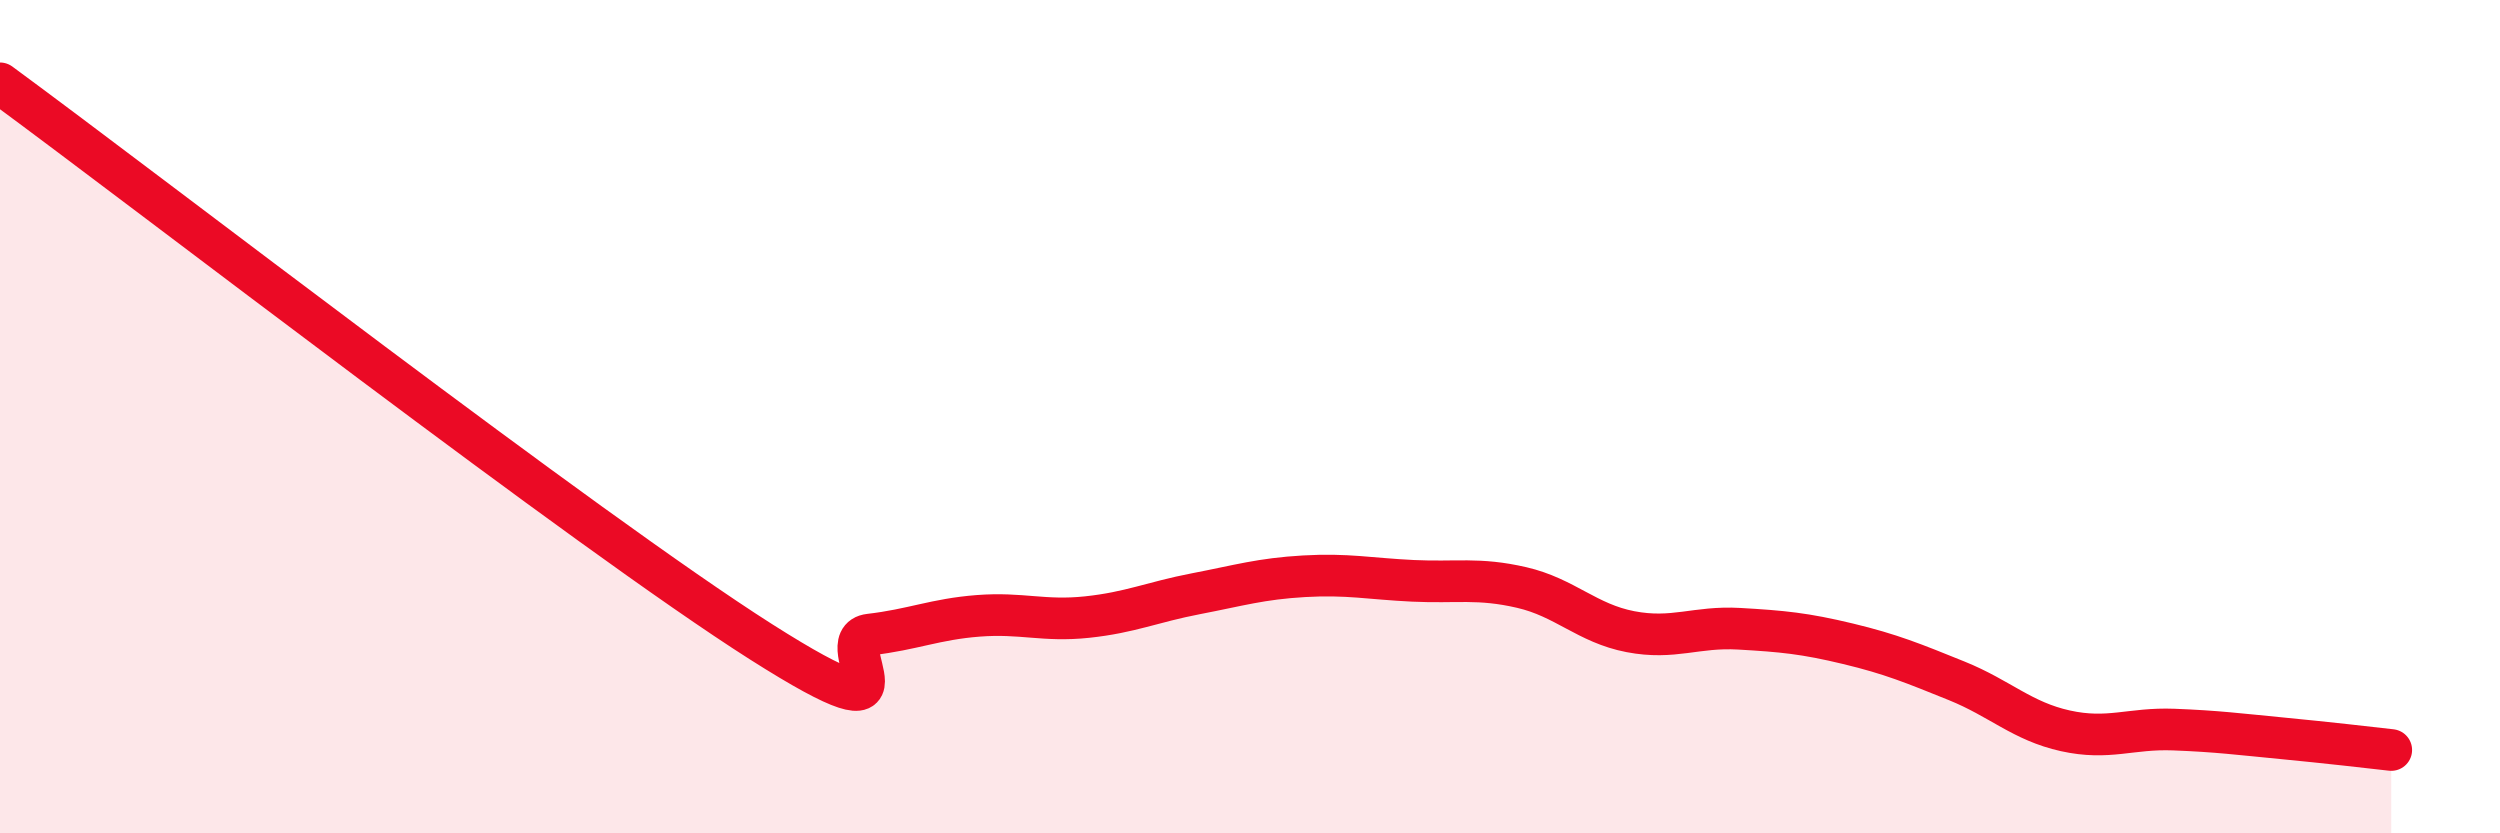
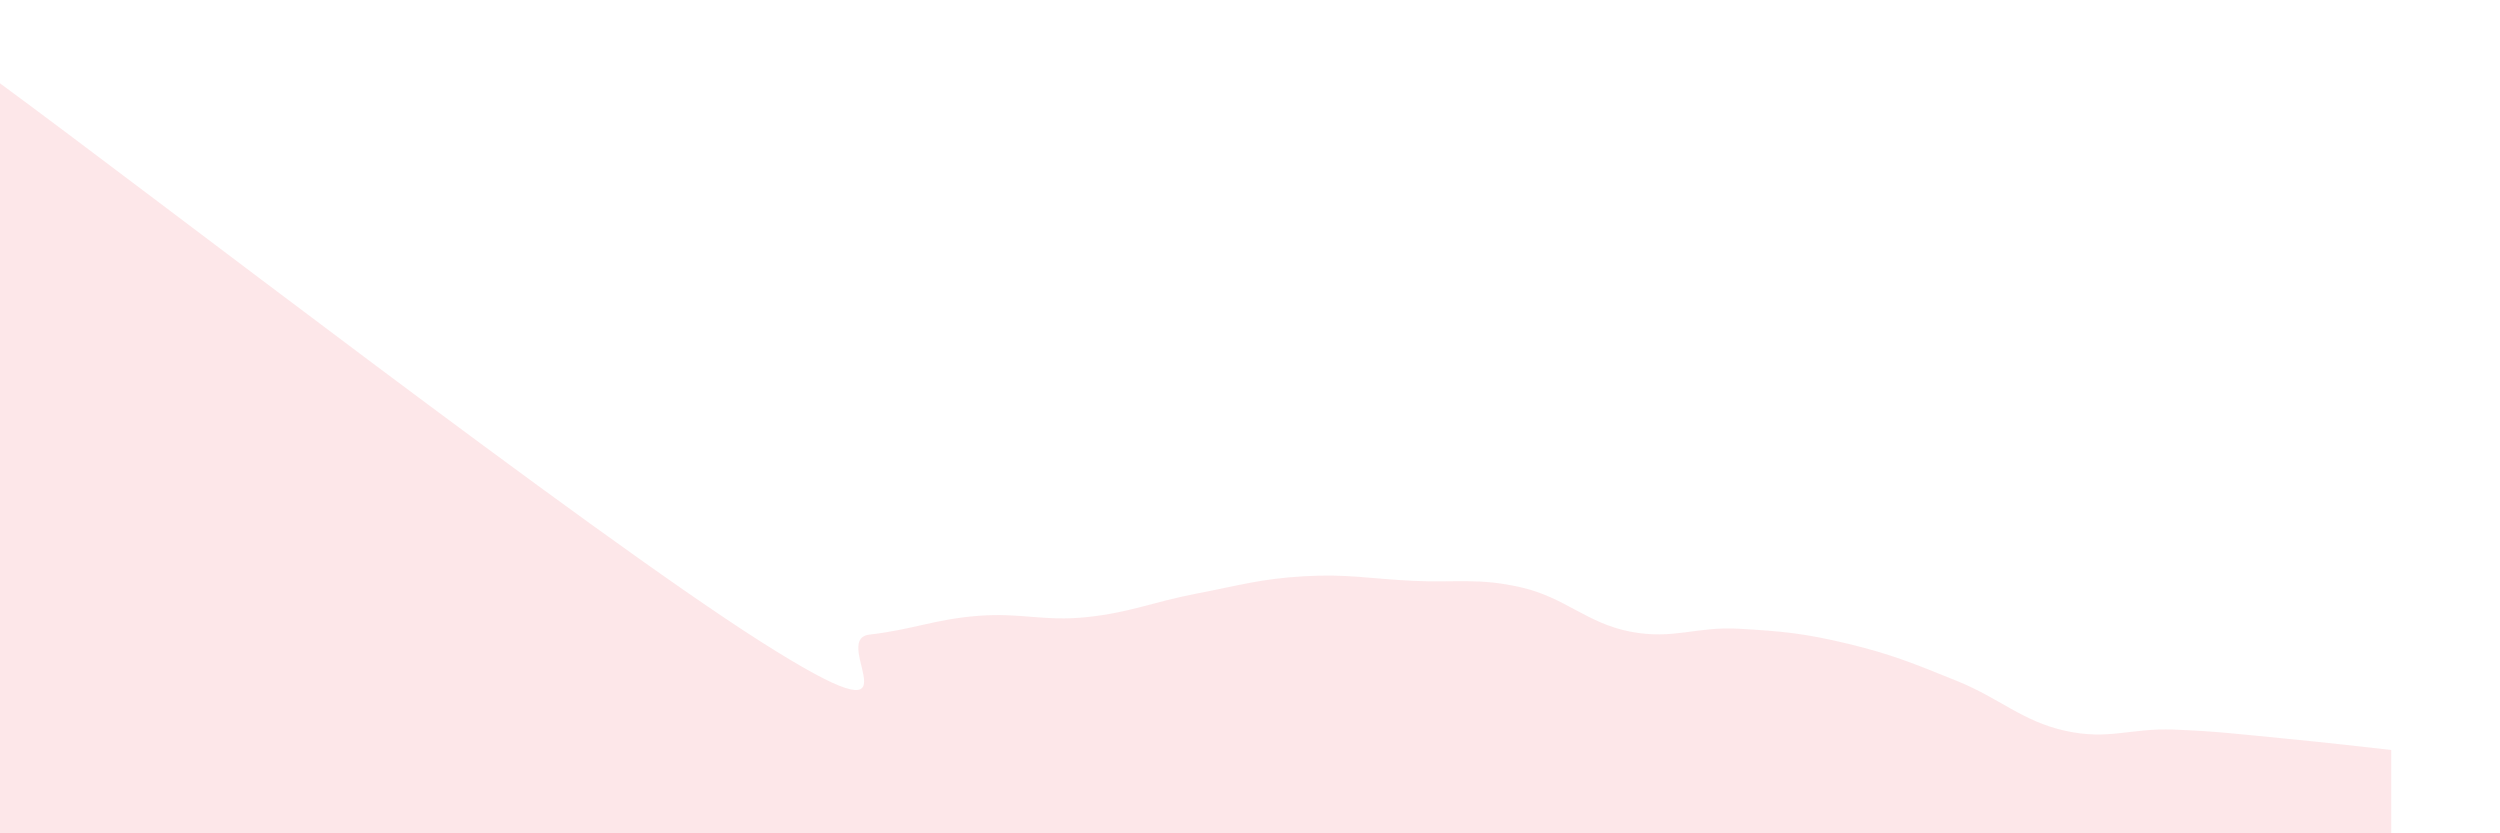
<svg xmlns="http://www.w3.org/2000/svg" width="60" height="20" viewBox="0 0 60 20">
  <path d="M 0,2 C 3.65,4.68 14.09,12.75 18.26,15.4 C 22.43,18.05 19.83,15.35 20.87,15.23 C 21.91,15.11 22.44,14.86 23.48,14.78 C 24.52,14.7 25.05,14.92 26.09,14.81 C 27.13,14.7 27.66,14.45 28.7,14.25 C 29.74,14.05 30.26,13.89 31.3,13.83 C 32.34,13.77 32.87,13.89 33.91,13.94 C 34.95,13.99 35.48,13.86 36.52,14.1 C 37.56,14.34 38.09,14.96 39.13,15.16 C 40.17,15.36 40.7,15.03 41.74,15.09 C 42.78,15.15 43.31,15.2 44.35,15.45 C 45.39,15.7 45.92,15.92 46.96,16.34 C 48,16.76 48.53,17.31 49.57,17.54 C 50.61,17.77 51.13,17.47 52.17,17.51 C 53.21,17.55 53.74,17.62 54.78,17.72 C 55.82,17.82 56.87,17.94 57.39,18L57.39 20L0 20Z" fill="#EB0A25" opacity="0.1" stroke-linecap="round" stroke-linejoin="round" />
-   <path d="M 0,2 C 3.65,4.68 14.09,12.75 18.26,15.4 C 22.43,18.05 19.83,15.35 20.87,15.23 C 21.91,15.11 22.44,14.86 23.48,14.78 C 24.52,14.7 25.05,14.92 26.09,14.81 C 27.13,14.7 27.66,14.45 28.7,14.25 C 29.74,14.05 30.26,13.89 31.3,13.83 C 32.34,13.77 32.87,13.89 33.91,13.94 C 34.95,13.99 35.48,13.86 36.52,14.1 C 37.56,14.34 38.09,14.96 39.13,15.16 C 40.17,15.36 40.7,15.03 41.74,15.09 C 42.78,15.15 43.31,15.2 44.35,15.45 C 45.39,15.7 45.92,15.92 46.96,16.34 C 48,16.76 48.53,17.31 49.57,17.54 C 50.61,17.77 51.13,17.47 52.17,17.51 C 53.21,17.55 53.74,17.62 54.78,17.72 C 55.82,17.82 56.87,17.94 57.39,18" stroke="#EB0A25" stroke-width="1" fill="none" stroke-linecap="round" stroke-linejoin="round" />
</svg>